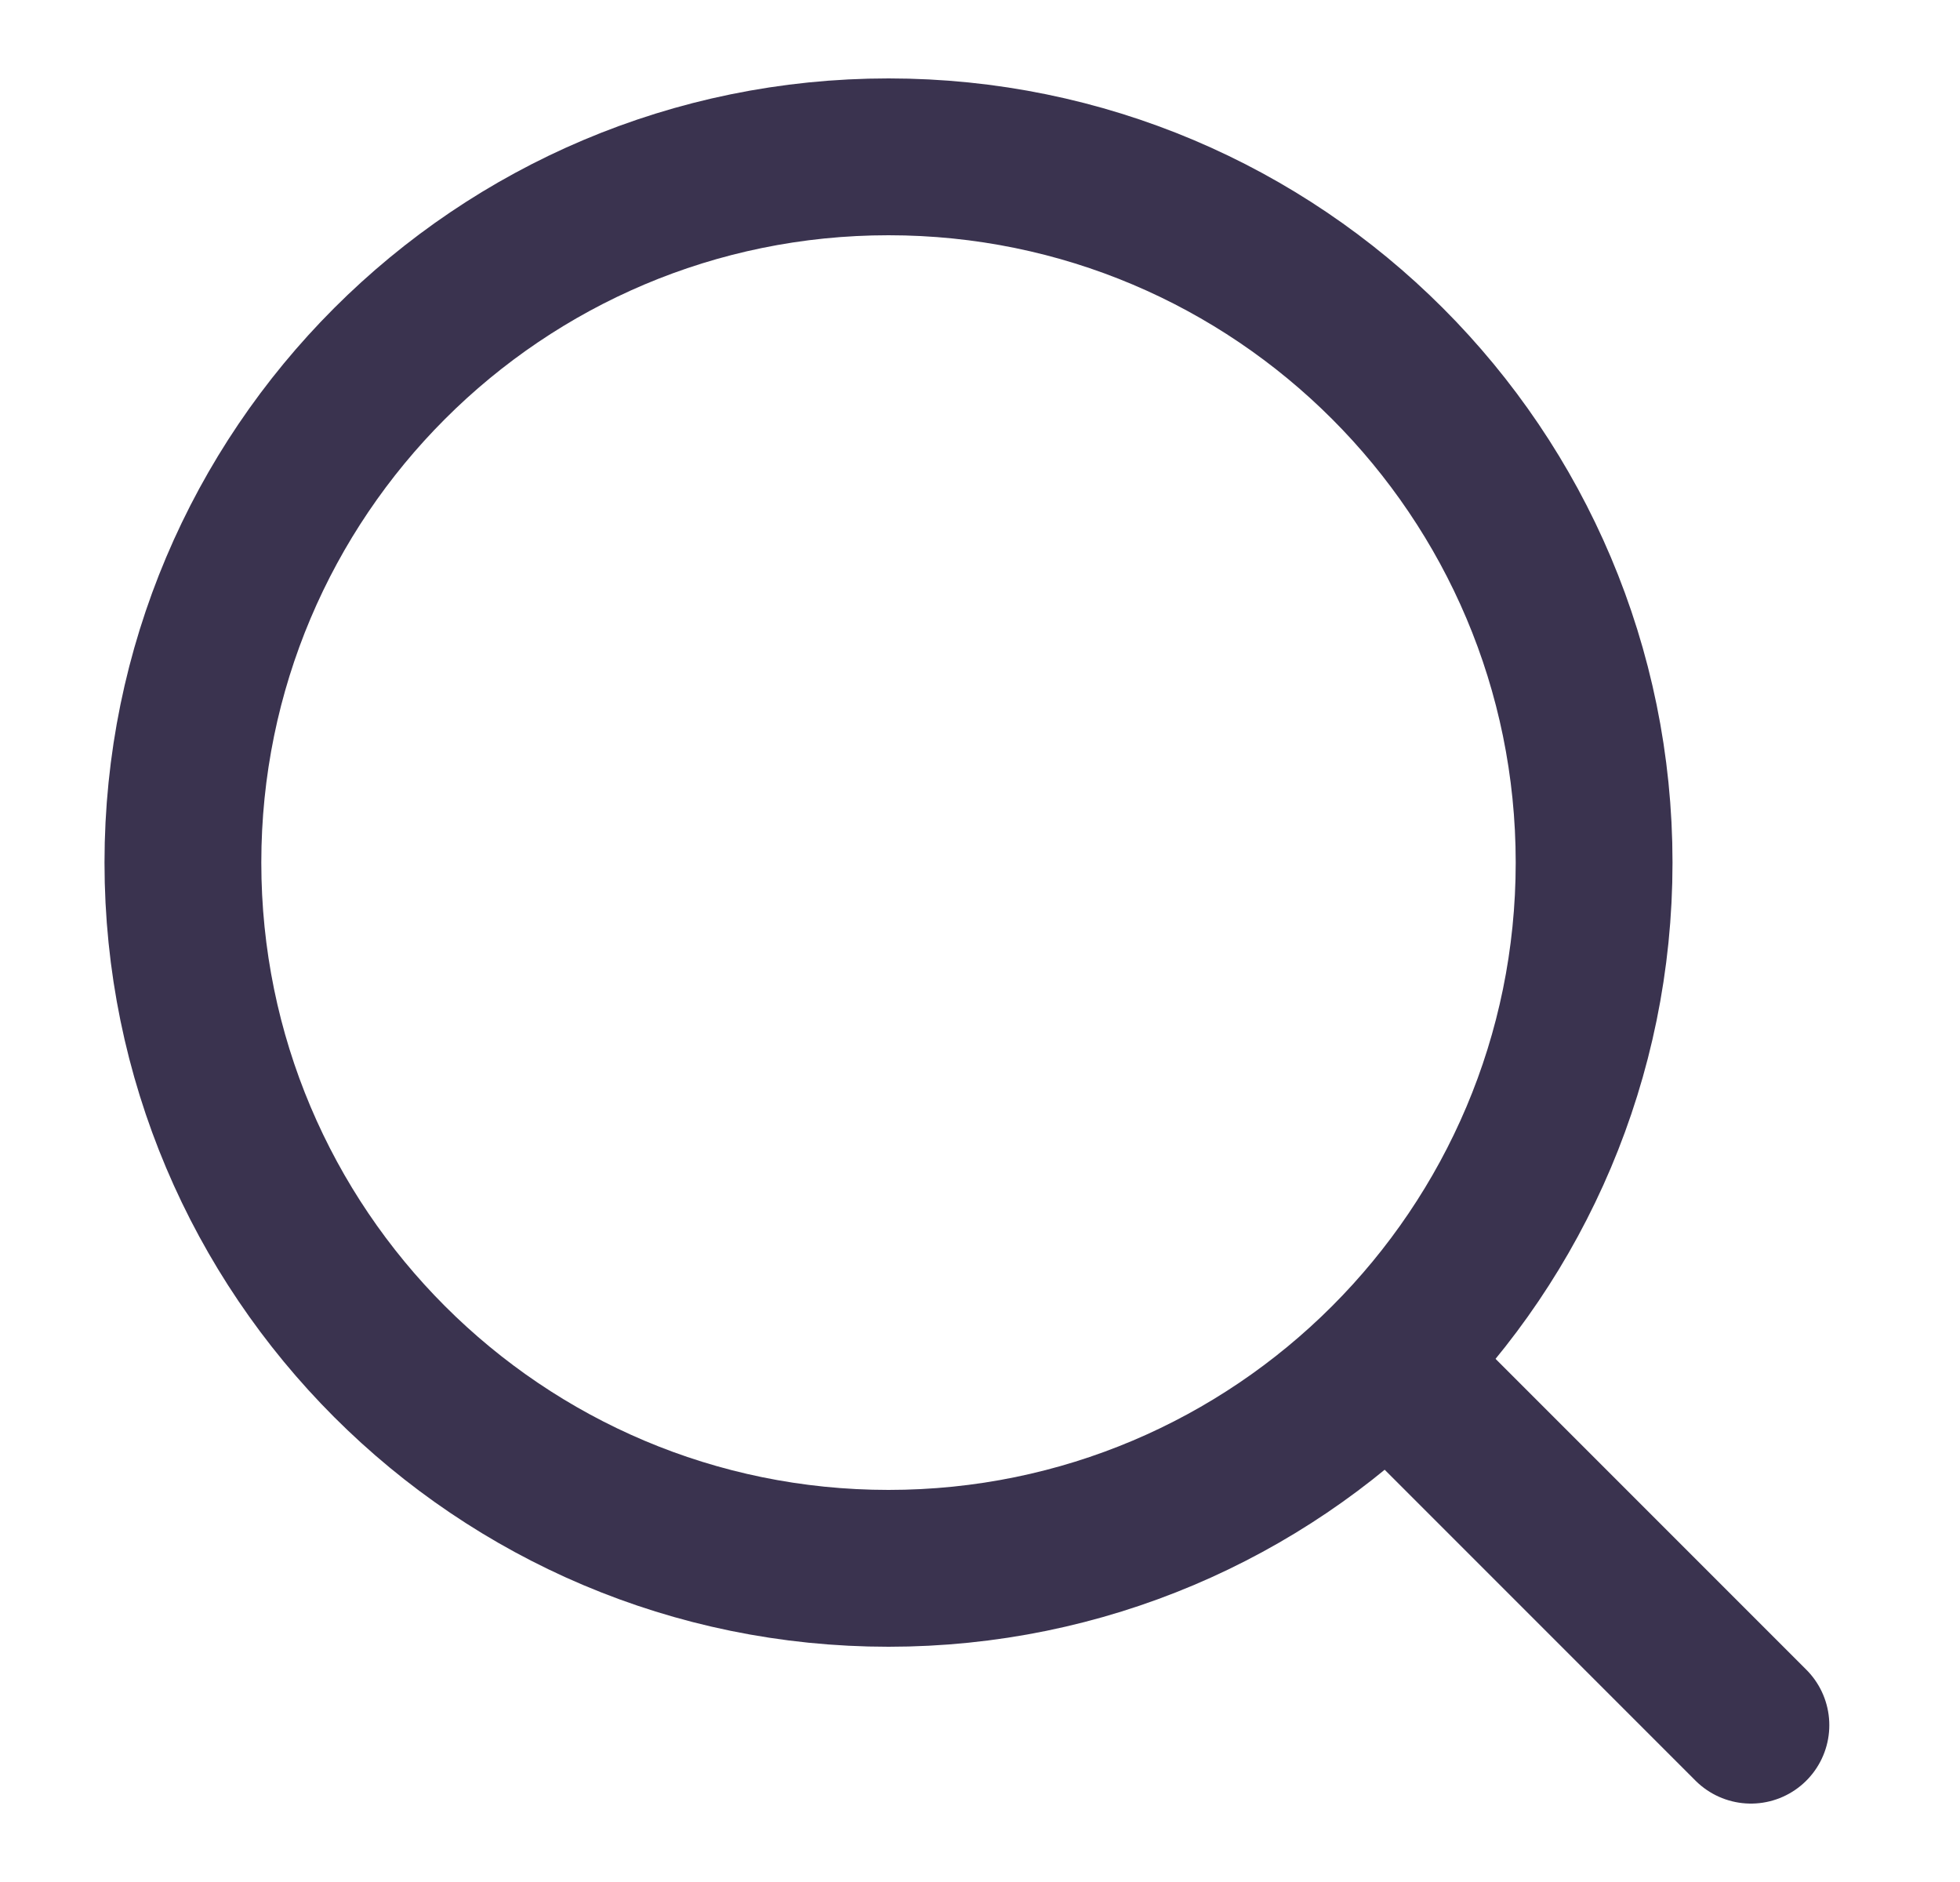
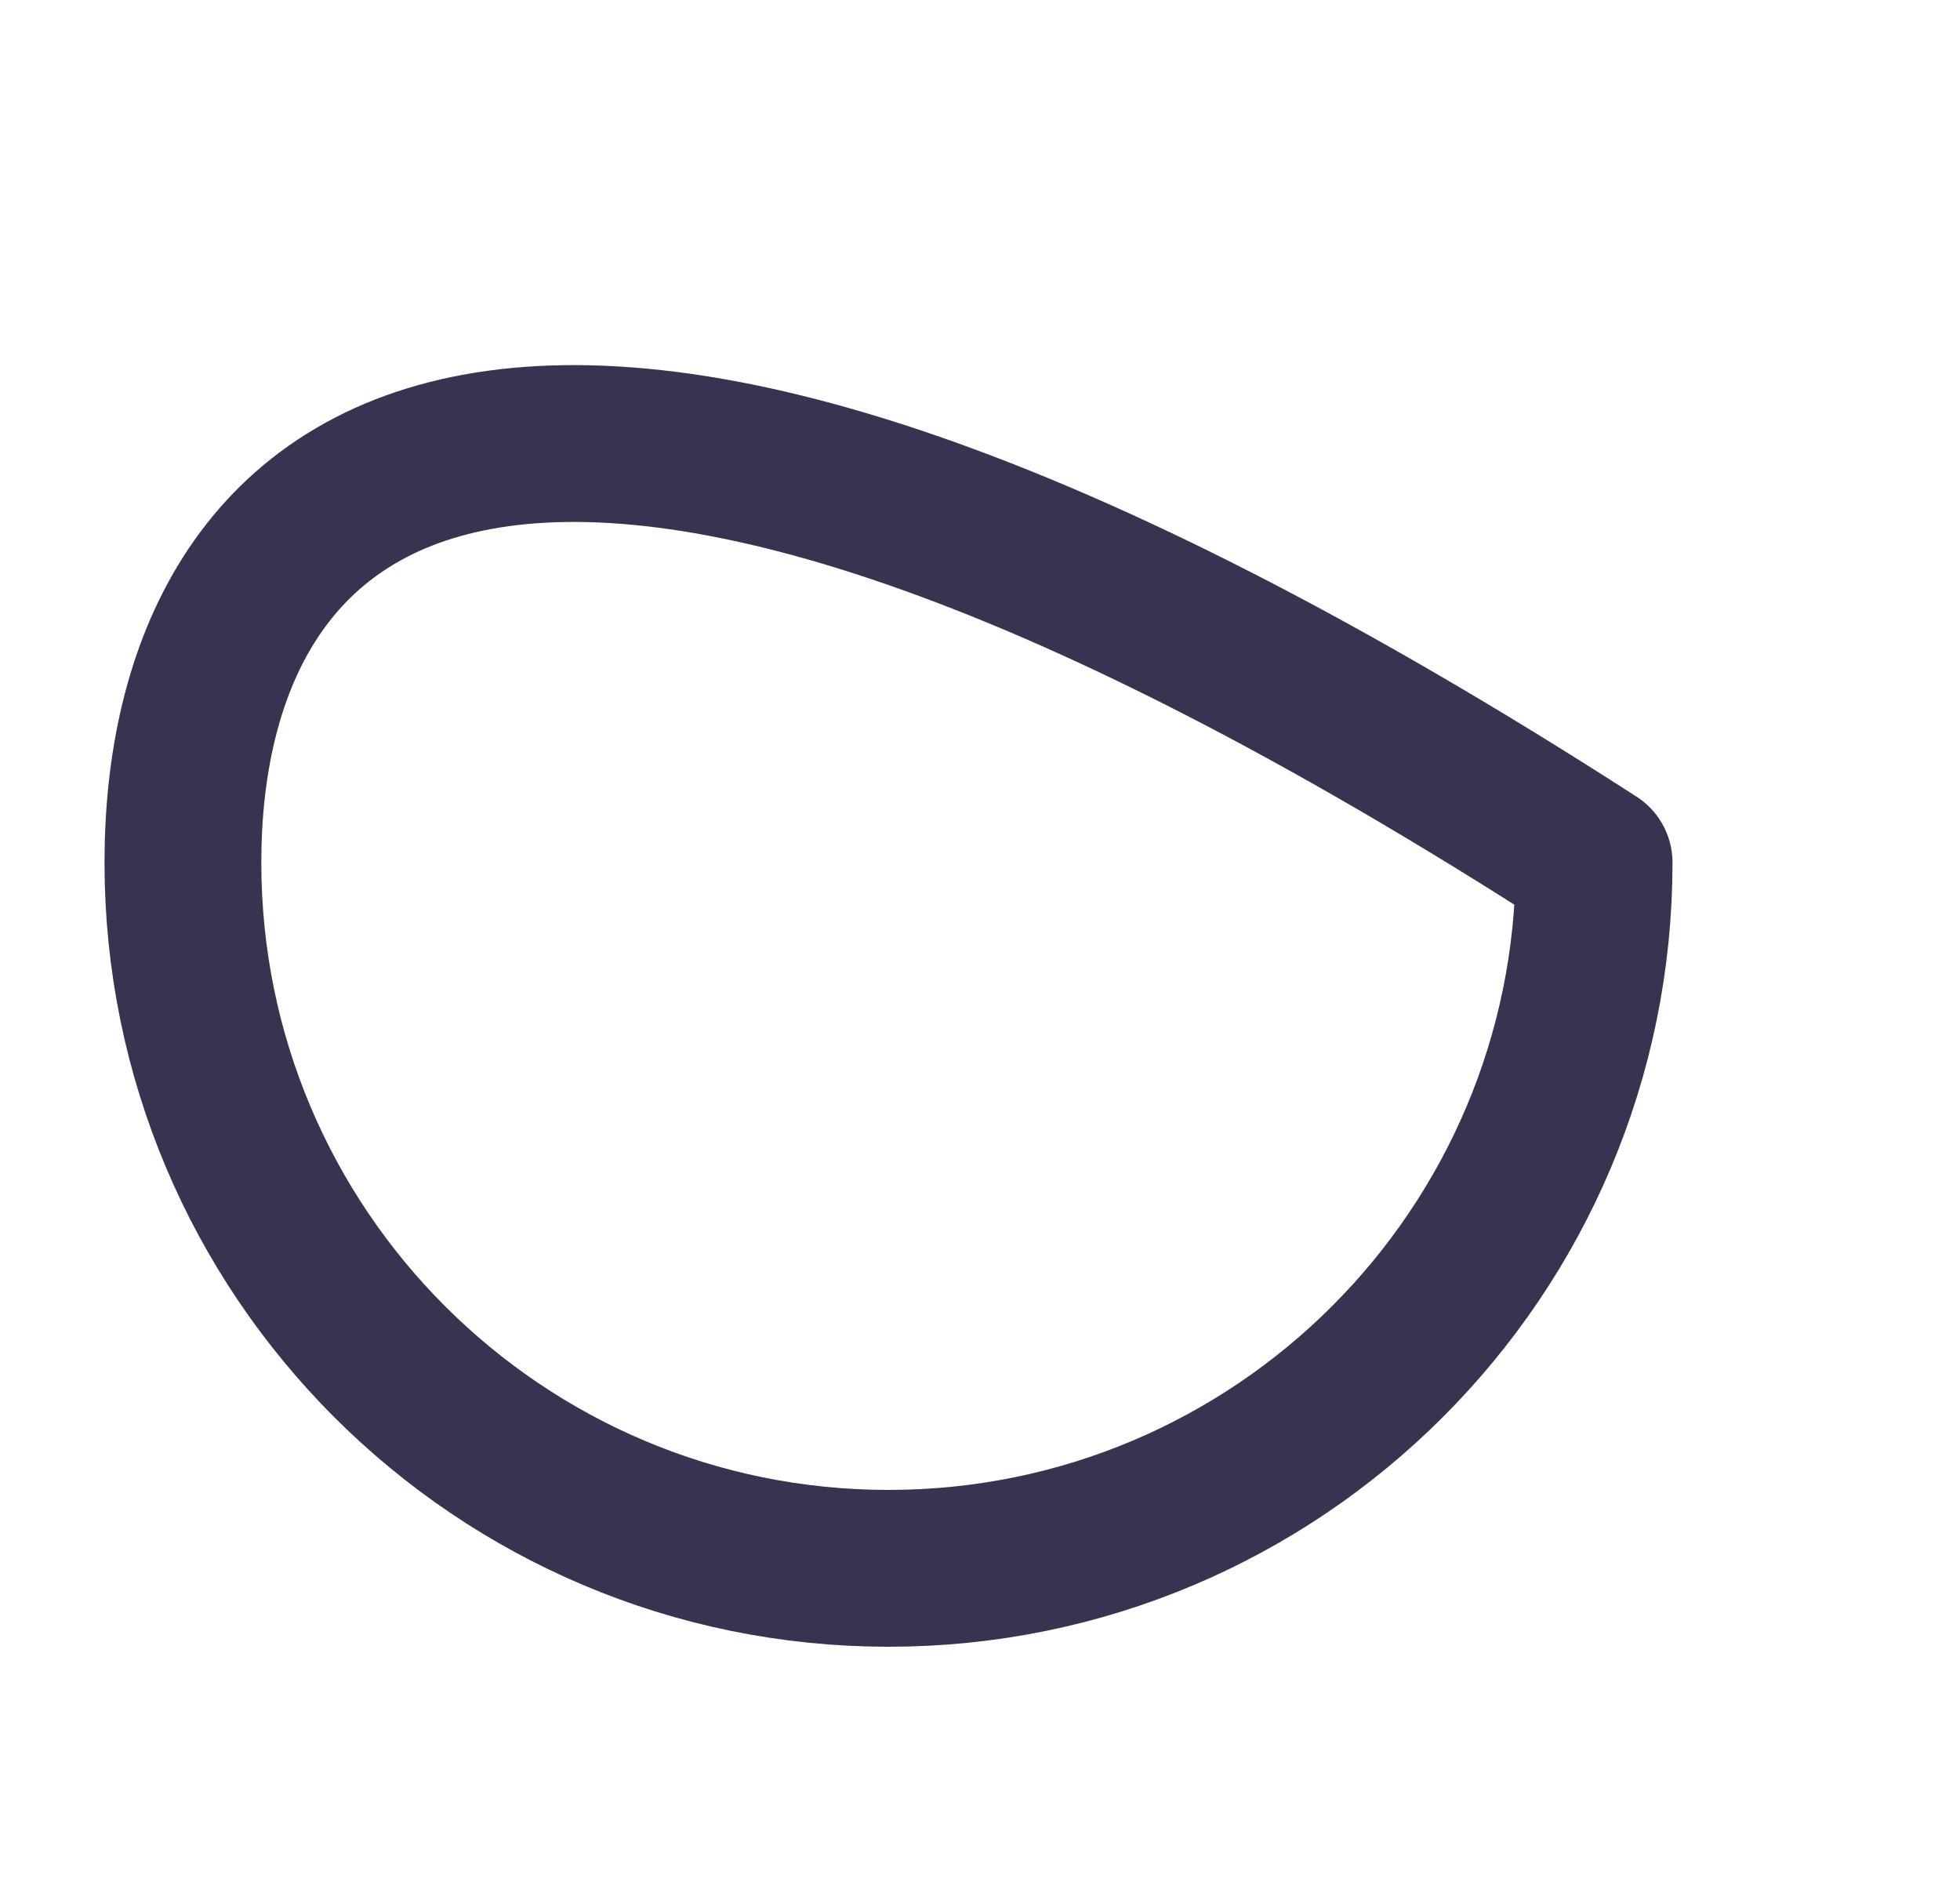
<svg xmlns="http://www.w3.org/2000/svg" width="25" height="24" viewBox="0 0 25 24" fill="none">
-   <path d="M17.833 17.5L22.333 22" stroke="#3A334F" stroke-width="2" stroke-linecap="round" stroke-linejoin="round" />
-   <path d="M20.333 11C20.333 6.029 16.304 2 11.333 2C6.363 2 2.333 6.029 2.333 11C2.333 15.971 6.363 20 11.333 20C16.304 20 20.333 15.971 20.333 11Z" stroke="#3A334F" stroke-width="2" stroke-linejoin="round" />
+   <path d="M20.333 11C6.363 2 2.333 6.029 2.333 11C2.333 15.971 6.363 20 11.333 20C16.304 20 20.333 15.971 20.333 11Z" stroke="#3A334F" stroke-width="2" stroke-linejoin="round" />
</svg>